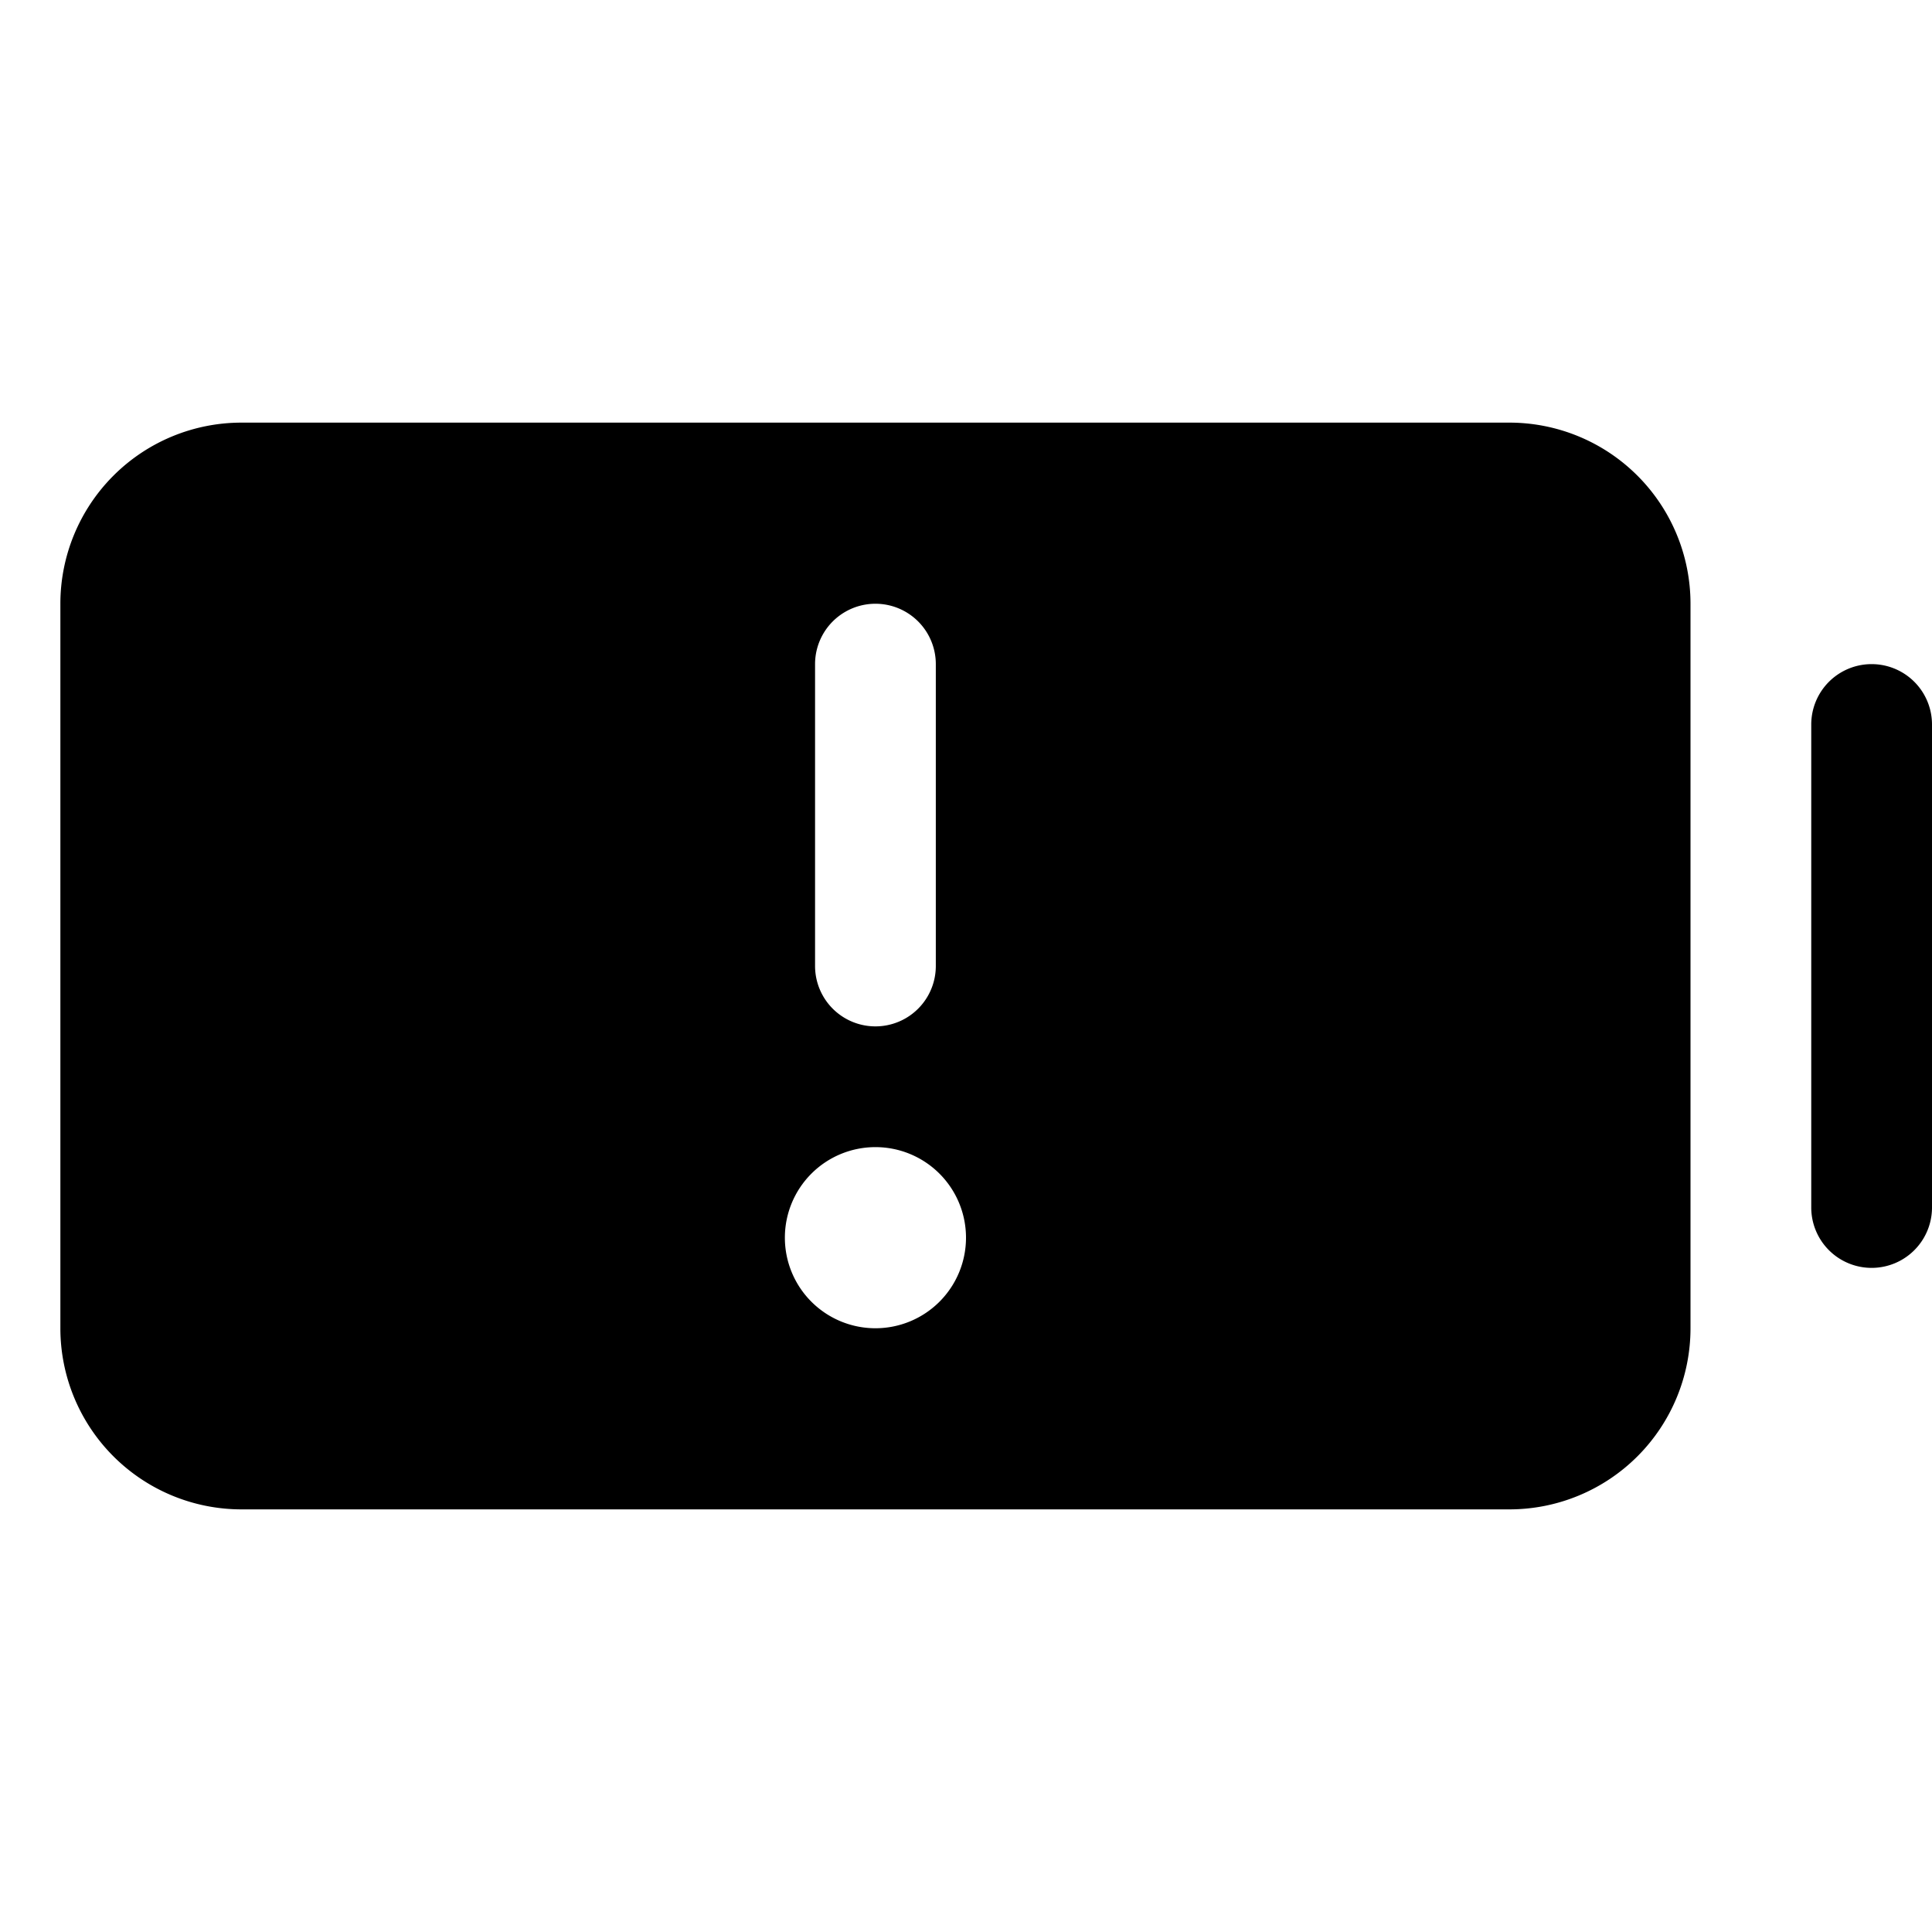
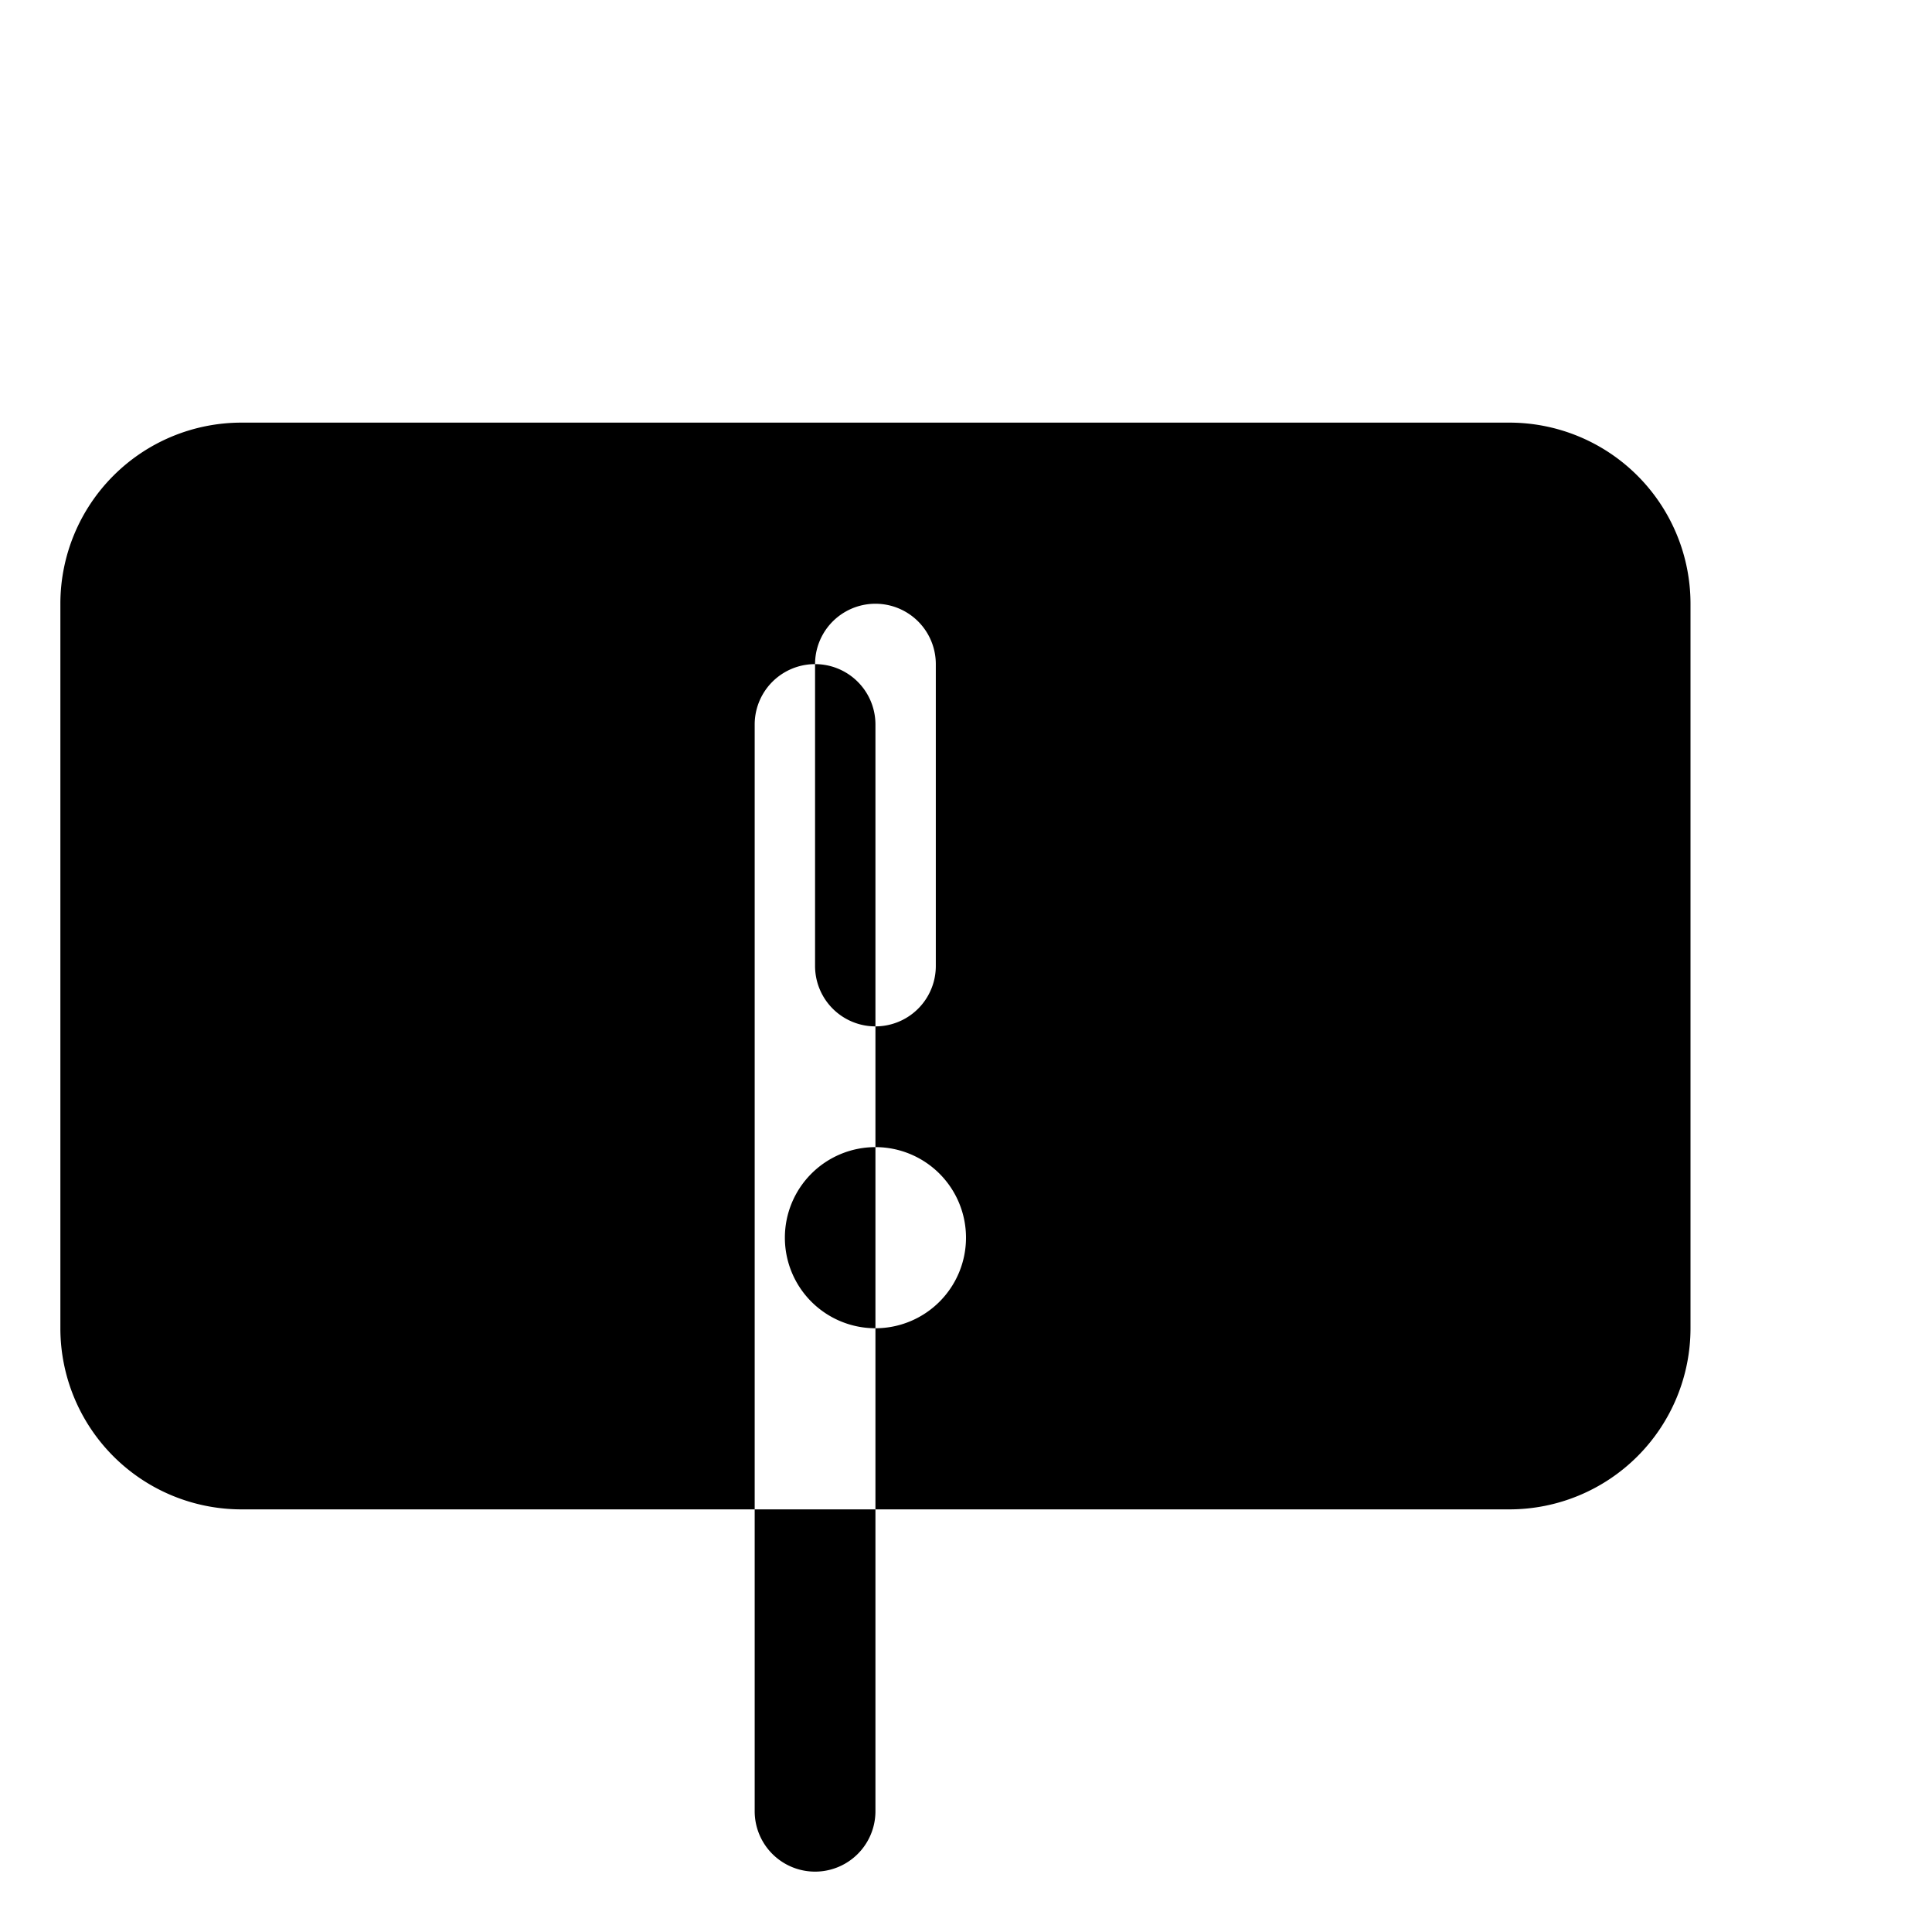
<svg xmlns="http://www.w3.org/2000/svg" viewBox="0 0 256 256" fill="currentColor">
-   <path d="M200,56H32A24,24,0,0,0,8,80v96a24,24,0,0,0,24,24H200a24,24,0,0,0,24-24V80A24,24,0,0,0,200,56ZM108,88a8,8,0,0,1,16,0v40a8,8,0,0,1-16,0Zm8,88a12,12,0,1,1,12-12A12,12,0,0,1,116,176ZM256,96v64a8,8,0,0,1-16,0V96a8,8,0,0,1,16,0Z" />
+   <path d="M200,56H32A24,24,0,0,0,8,80v96a24,24,0,0,0,24,24H200a24,24,0,0,0,24-24V80A24,24,0,0,0,200,56ZM108,88a8,8,0,0,1,16,0v40a8,8,0,0,1-16,0Zm8,88a12,12,0,1,1,12-12A12,12,0,0,1,116,176Zv64a8,8,0,0,1-16,0V96a8,8,0,0,1,16,0Z" />
</svg>